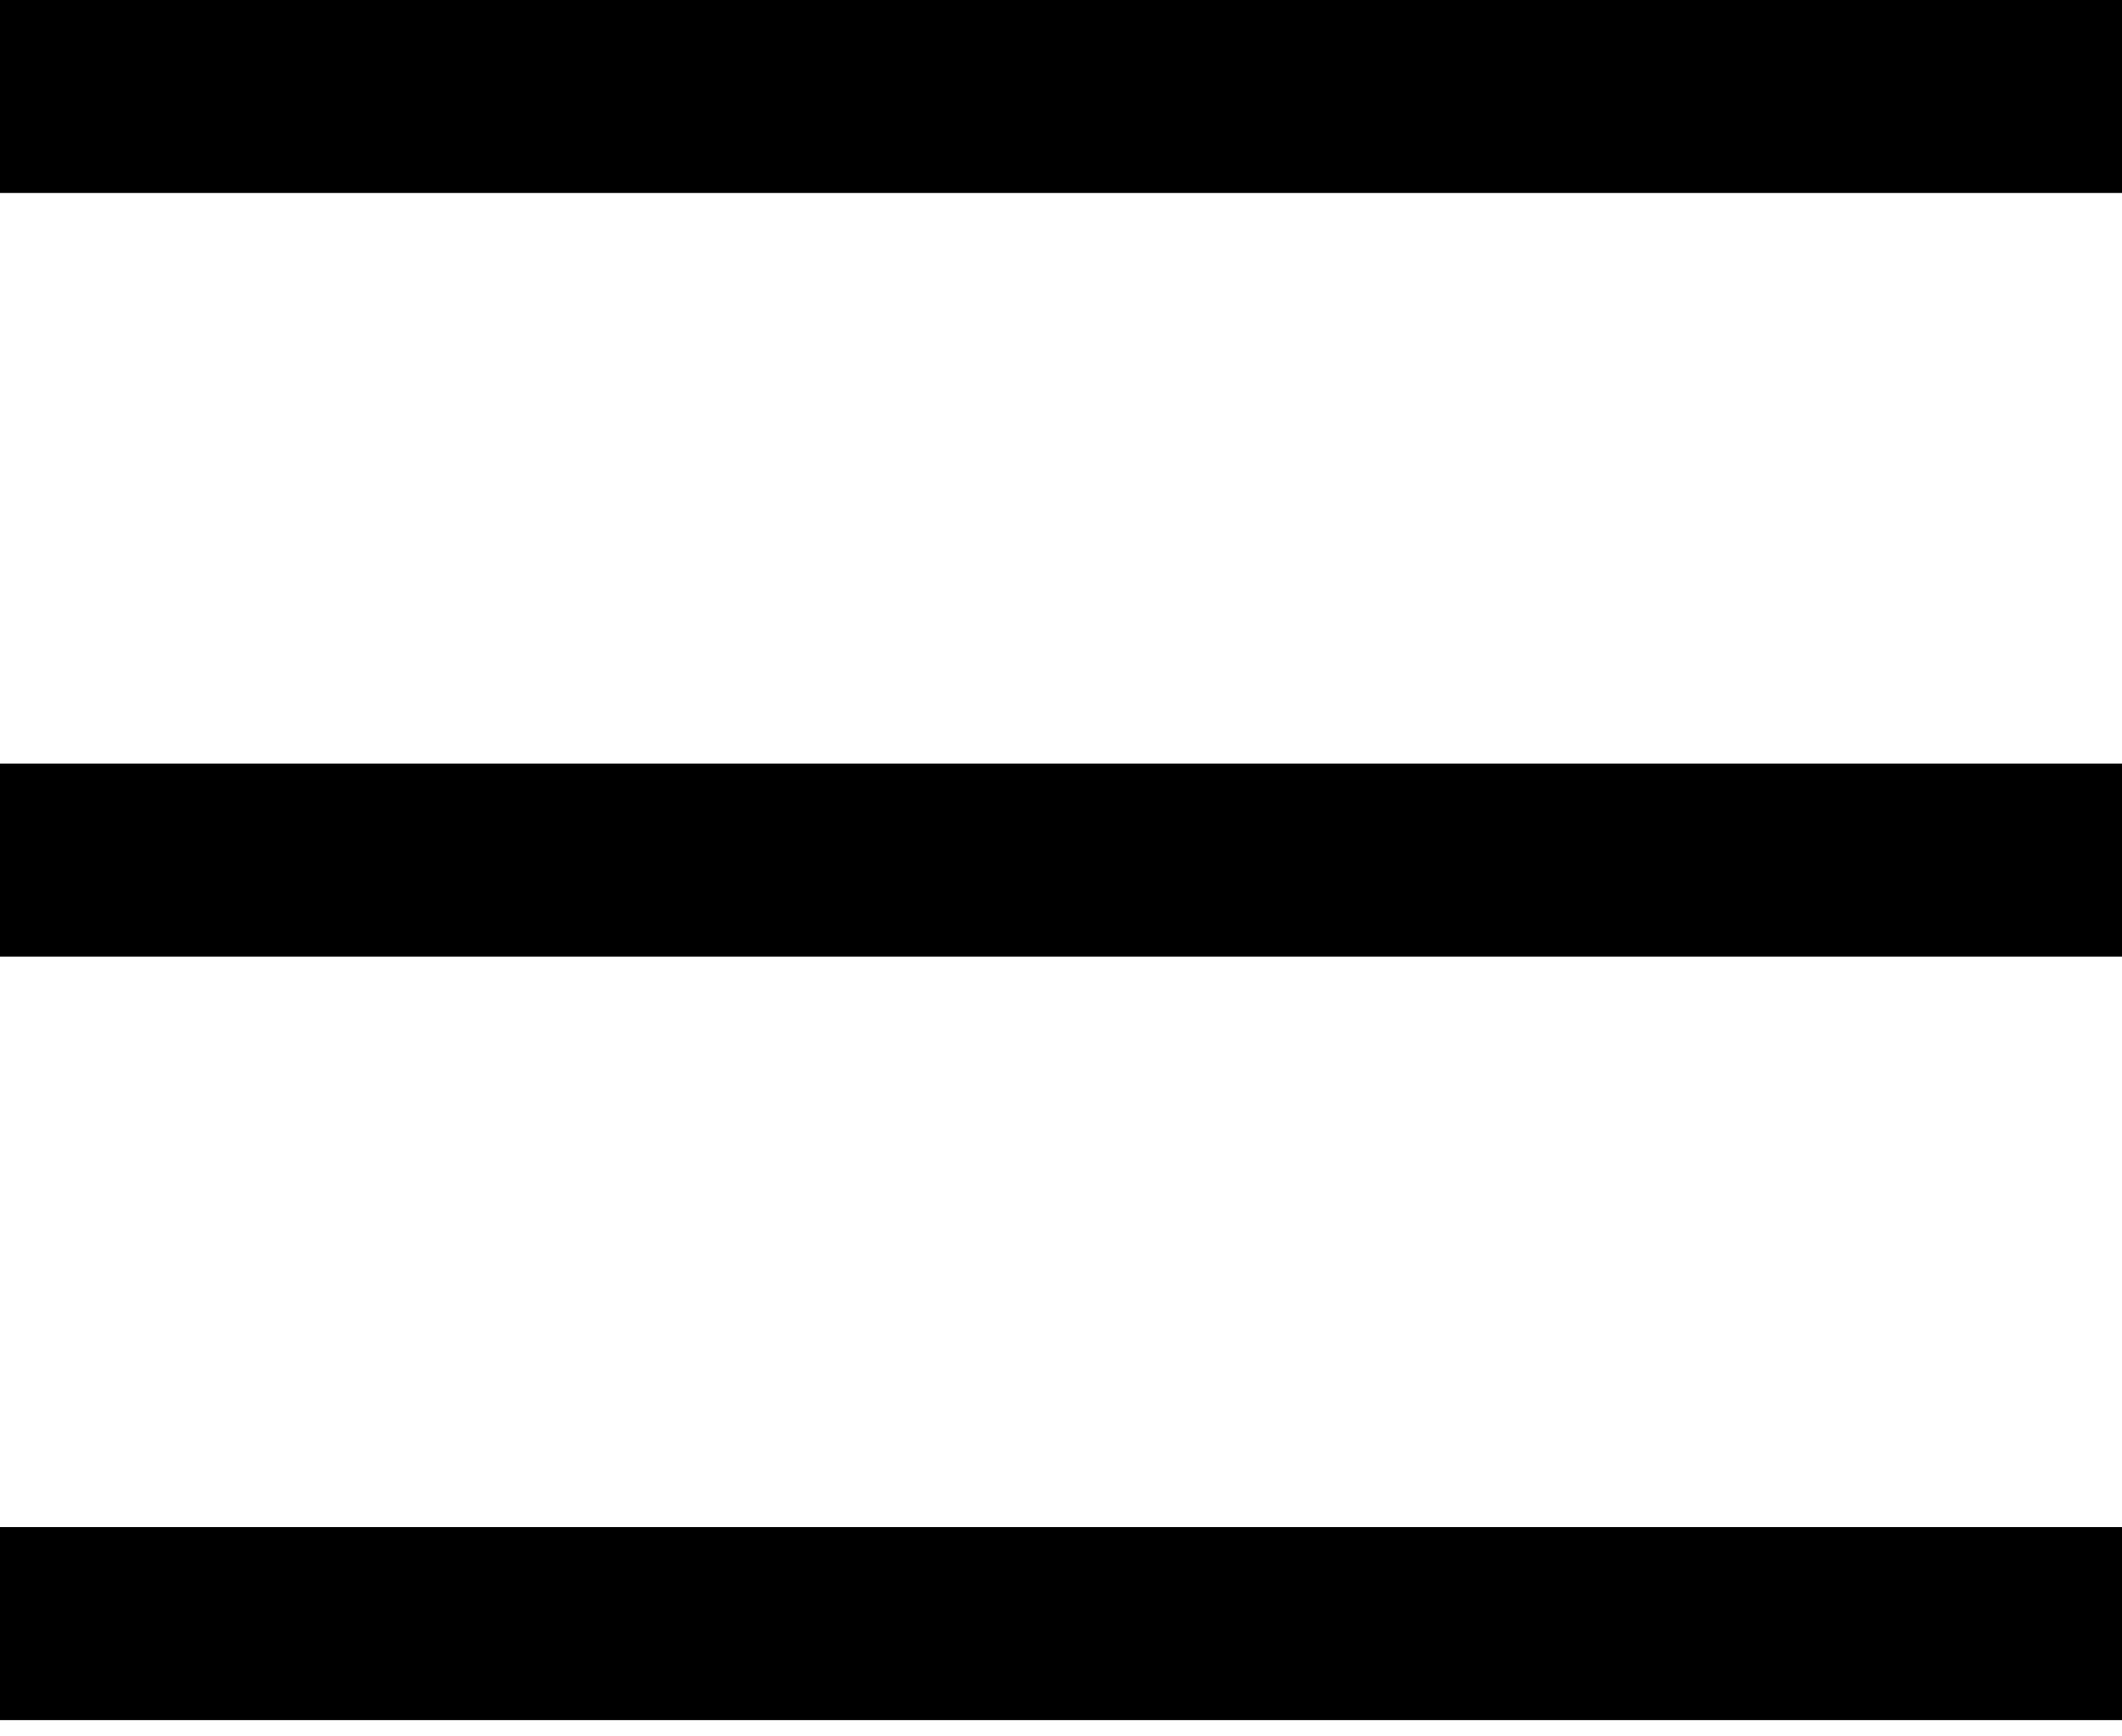
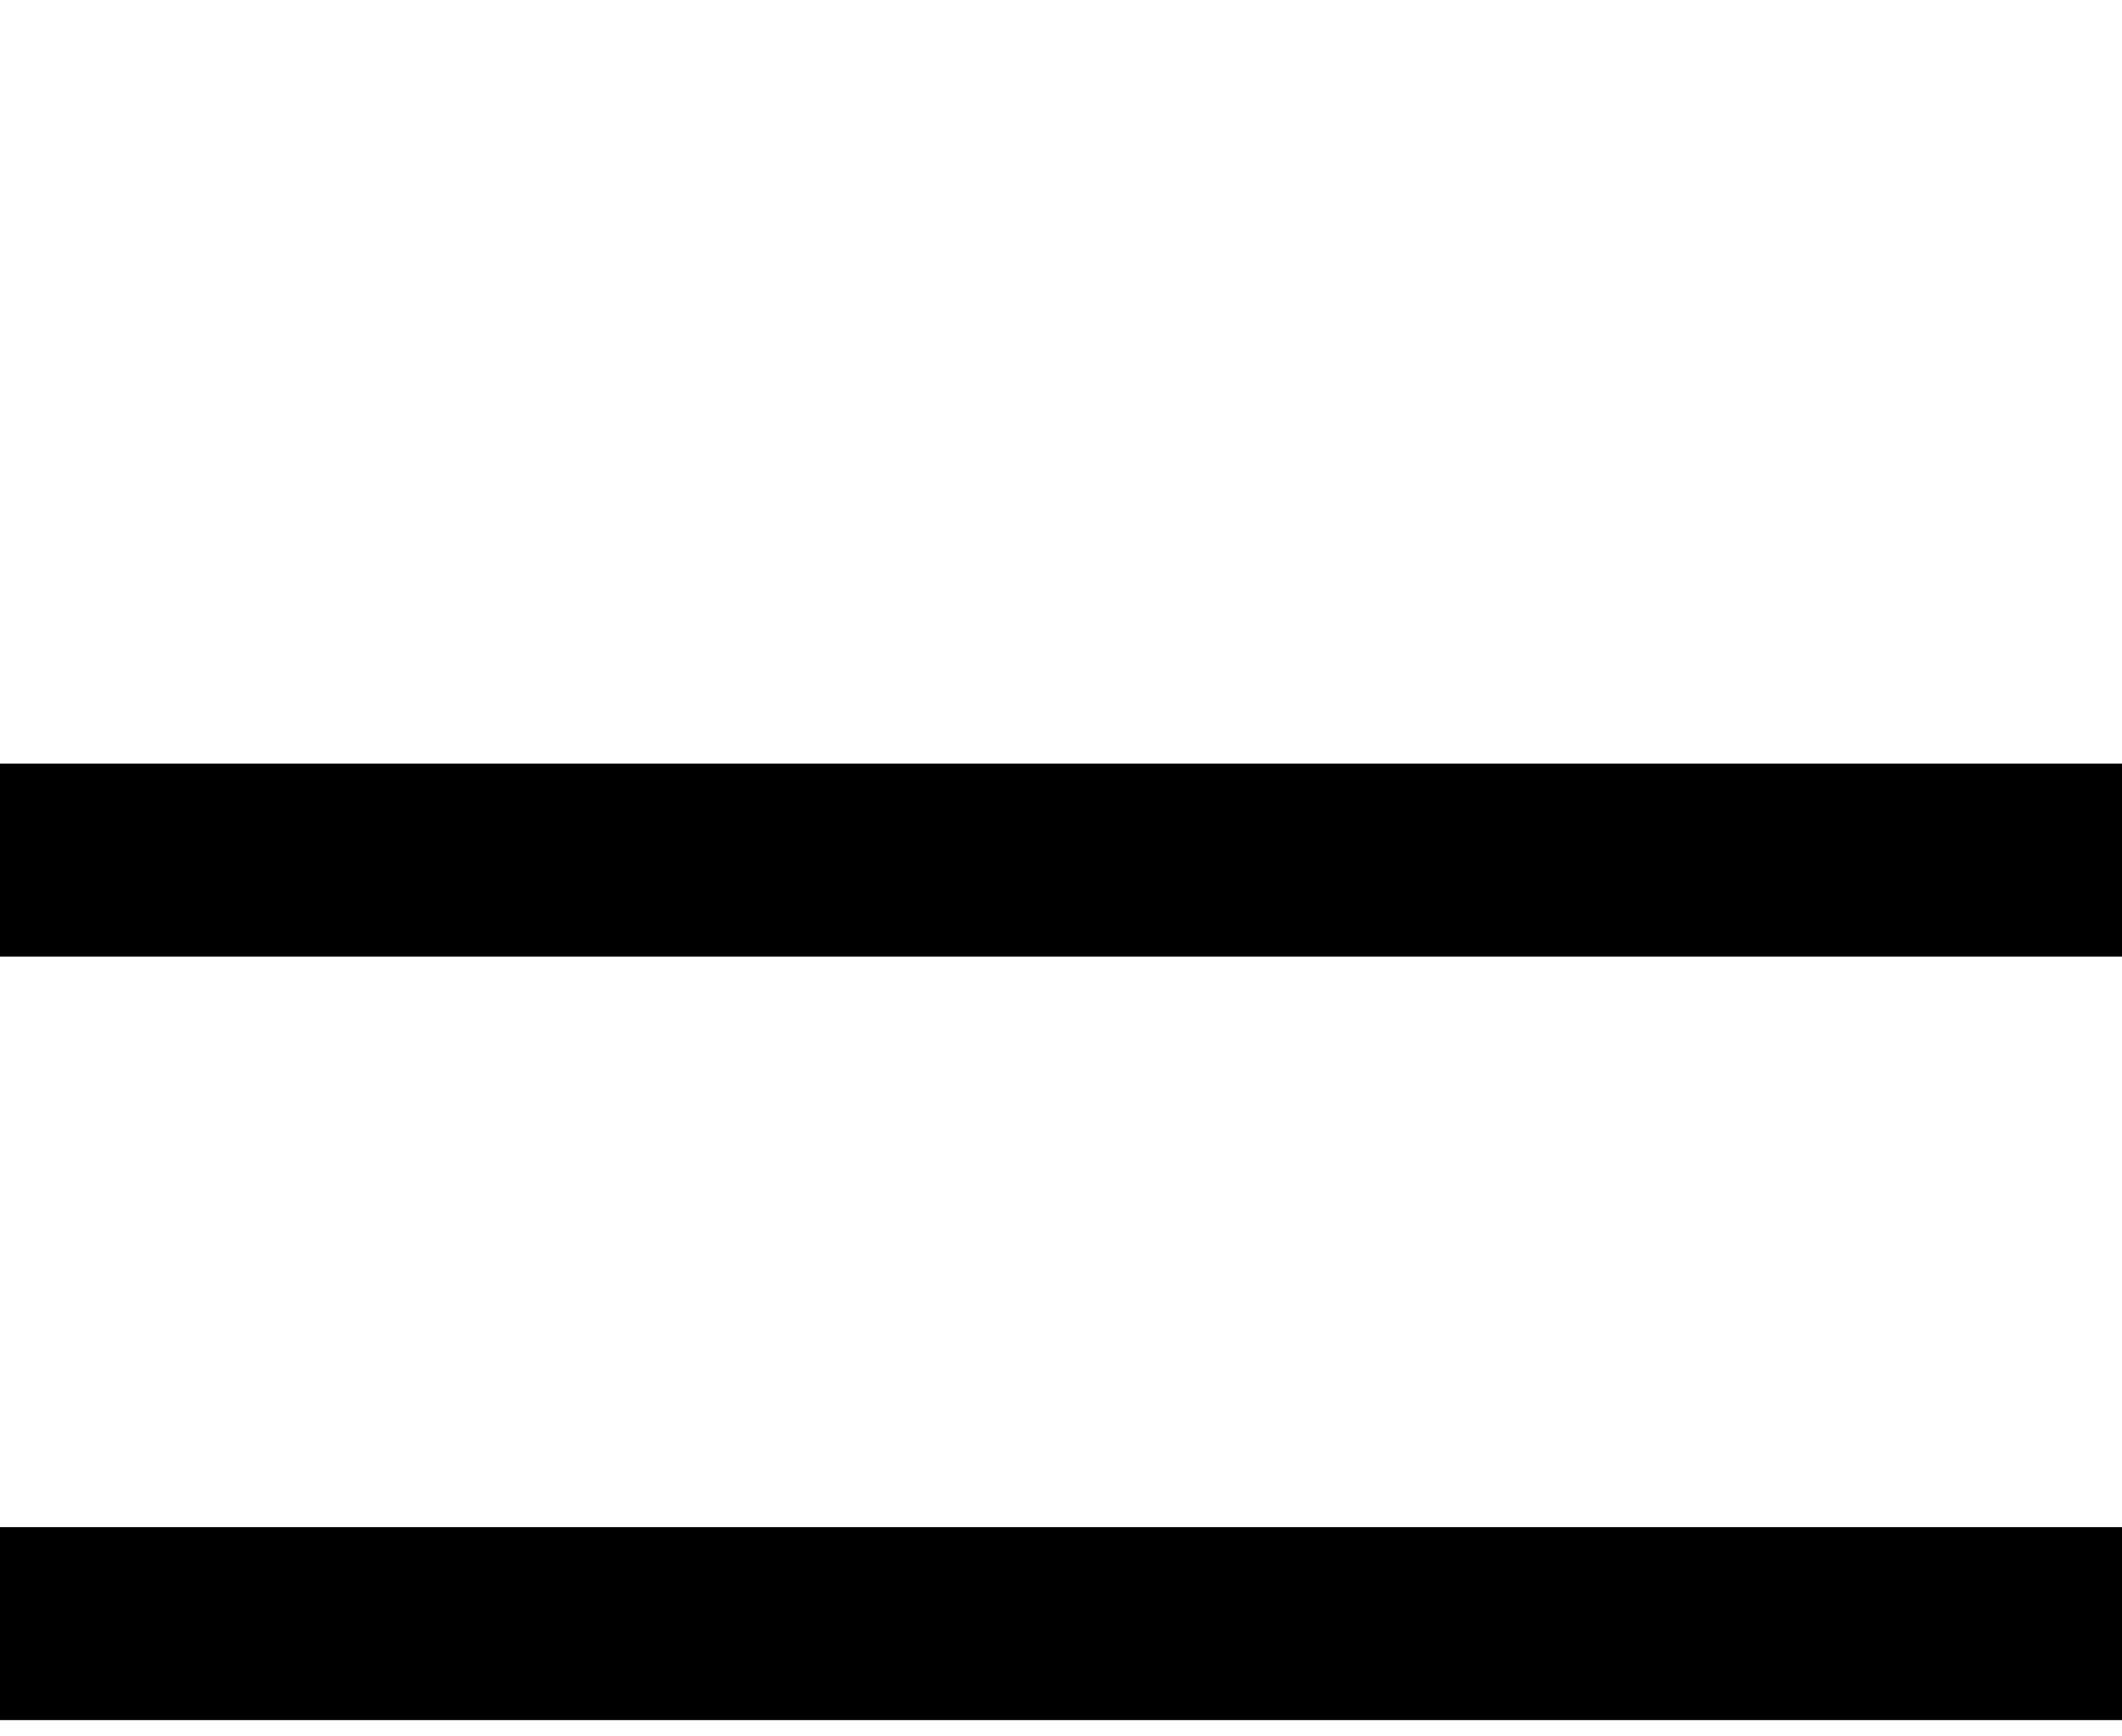
<svg xmlns="http://www.w3.org/2000/svg" width="22" height="18" viewBox="0 0 22 18" fill="none">
-   <path fill-rule="evenodd" clip-rule="evenodd" d="M0 0H22V2H0V0ZM0 7.916H22V9.916H0V7.916ZM22 15.831H0V17.831H22V15.831Z" fill="black" />
+   <path fill-rule="evenodd" clip-rule="evenodd" d="M0 0H22V2V0ZM0 7.916H22V9.916H0V7.916ZM22 15.831H0V17.831H22V15.831Z" fill="black" />
</svg>